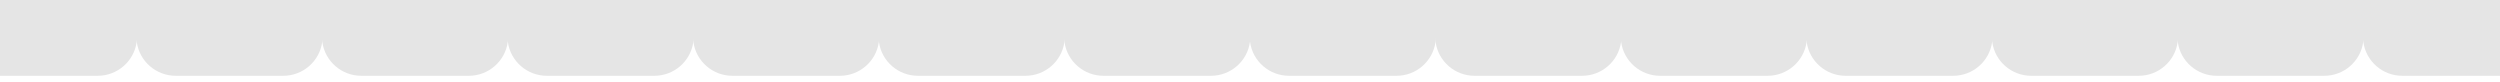
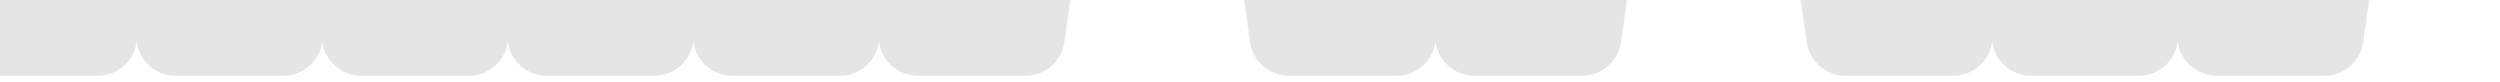
<svg xmlns="http://www.w3.org/2000/svg" width="1280" height="42" viewBox="0 0 1280 42" fill="none">
  <g clip-path="url(#clip0_143_3641)">
-     <path d="M1207 5.015e-06L1308 -3.8147e-06L1304.97 21.52C1303.58 31.431 1295.07 38.806 1285.01 38.806L1229.99 38.806C1219.93 38.806 1211.41 31.431 1210.03 21.52L1207 5.015e-06Z" fill="#E5E5E5" />
-   </g>
+     </g>
  <g clip-path="url(#clip1_143_3641)">
    <path d="M1112 2.02738e-05L1213 1.14441e-05L1209.97 21.52C1208.58 31.431 1200.07 38.806 1190.01 38.806L1134.99 38.806C1124.93 38.806 1116.41 31.431 1115.03 21.52L1112 2.02738e-05Z" fill="#E5E5E5" />
  </g>
  <g clip-path="url(#clip2_143_3641)">
    <path d="M1017 2.02738e-05L1118 1.14441e-05L1114.97 21.52C1113.58 31.431 1105.07 38.806 1095.01 38.806L1039.99 38.806C1029.93 38.806 1021.41 31.431 1020.03 21.52L1017 2.02738e-05Z" fill="#E5E5E5" />
  </g>
  <g clip-path="url(#clip3_143_3641)">
    <path d="M922 3.55326e-05L1023 2.67029e-05L1019.97 21.52C1018.58 31.431 1010.07 38.806 1000.01 38.806L944.994 38.806C934.934 38.806 926.415 31.431 925.026 21.52L922 3.55326e-05Z" fill="#E5E5E5" />
  </g>
  <g clip-path="url(#clip4_143_3641)">
-     <path d="M827 3.55326e-05L928 2.67029e-05L924.974 21.52C923.581 31.431 915.066 38.806 905.006 38.806L849.994 38.806C839.934 38.806 831.415 31.431 830.026 21.52L827 3.55326e-05Z" fill="#E5E5E5" />
-   </g>
+     </g>
  <g clip-path="url(#clip5_143_3641)">
    <path d="M732 5.07914e-05L833 4.19617e-05L829.974 21.52C828.581 31.431 820.066 38.806 810.006 38.806L754.994 38.806C744.934 38.806 736.415 31.431 735.026 21.52L732 5.07914e-05Z" fill="#E5E5E5" />
  </g>
  <g clip-path="url(#clip6_143_3641)">
    <path d="M637 5.07914e-05L738 4.19617e-05L734.974 21.52C733.581 31.431 725.066 38.806 715.006 38.806L659.994 38.806C649.934 38.806 641.415 31.431 640.026 21.52L637 5.07914e-05Z" fill="#E5E5E5" />
  </g>
  <g clip-path="url(#clip7_143_3641)">
-     <path d="M542 6.60502e-05L643 5.72205e-05L639.974 21.52C638.581 31.431 630.066 38.806 620.006 38.806L564.994 38.806C554.934 38.806 546.415 31.431 545.026 21.52L542 6.60502e-05Z" fill="#E5E5E5" />
-   </g>
+     </g>
  <g clip-path="url(#clip8_143_3641)">
    <path d="M447 6.60502e-05L548 5.72205e-05L544.974 21.52C543.581 31.431 535.066 38.806 525.006 38.806L469.994 38.806C459.934 38.806 451.415 31.431 450.026 21.52L447 6.60502e-05Z" fill="#E5E5E5" />
  </g>
  <g clip-path="url(#clip9_143_3641)">
    <path d="M352 8.13089e-05L453 7.24792e-05L449.974 21.52C448.581 31.431 440.066 38.806 430.006 38.806L374.994 38.806C364.934 38.806 356.415 31.431 355.026 21.52L352 8.13089e-05Z" fill="#E5E5E5" />
  </g>
  <g clip-path="url(#clip10_143_3641)">
    <path d="M257 8.13089e-05L358 7.24792e-05L354.974 21.52C353.581 31.431 345.066 38.806 335.006 38.806L279.994 38.806C269.934 38.806 261.415 31.431 260.026 21.52L257 8.13089e-05Z" fill="#E5E5E5" />
  </g>
  <g clip-path="url(#clip11_143_3641)">
    <path d="M162 9.65677e-05L263 8.7738e-05L259.974 21.52C258.581 31.431 250.066 38.806 240.006 38.806L184.994 38.806C174.934 38.806 166.415 31.431 165.026 21.52L162 9.65677e-05Z" fill="#E5E5E5" />
  </g>
  <g clip-path="url(#clip12_143_3641)">
    <path d="M67 0L168 0L164.974 21.52C163.581 31.431 155.066 38.806 145.006 38.806L89.993 38.806C79.934 38.806 71.415 31.431 70.026 21.52L67 0Z" fill="#E5E5E5" />
  </g>
  <g clip-path="url(#clip13_143_3641)">
    <path d="M-28 0L73 0L69.974 21.52C68.581 31.431 60.066 38.806 50.007 38.806L-5.006 38.806C-15.066 38.806 -23.585 31.431 -24.974 21.52L-28 0Z" fill="#E5E5E5" />
  </g>
  <defs>
    <clipPath id="clip0_143_3641">
      <rect width="101" height="42" fill="white" transform="translate(1308 42) rotate(180)" />
    </clipPath>
    <clipPath id="clip1_143_3641">
      <rect width="101" height="42" fill="white" transform="translate(1213 42) rotate(180)" />
    </clipPath>
    <clipPath id="clip2_143_3641">
      <rect width="101" height="42" fill="white" transform="translate(1118 42) rotate(180)" />
    </clipPath>
    <clipPath id="clip3_143_3641">
      <rect width="101" height="42" fill="white" transform="translate(1023 42) rotate(180)" />
    </clipPath>
    <clipPath id="clip4_143_3641">
      <rect width="101" height="42" fill="white" transform="translate(928 42) rotate(180)" />
    </clipPath>
    <clipPath id="clip5_143_3641">
      <rect width="101" height="42" fill="white" transform="translate(833 42) rotate(180)" />
    </clipPath>
    <clipPath id="clip6_143_3641">
      <rect width="101" height="42" fill="white" transform="translate(738 42) rotate(180)" />
    </clipPath>
    <clipPath id="clip7_143_3641">
-       <rect width="101" height="42" fill="white" transform="translate(643 42) rotate(180)" />
-     </clipPath>
+       </clipPath>
    <clipPath id="clip8_143_3641">
      <rect width="101" height="42" fill="white" transform="translate(548 42) rotate(180)" />
    </clipPath>
    <clipPath id="clip9_143_3641">
      <rect width="101" height="42" fill="white" transform="translate(453 42) rotate(180)" />
    </clipPath>
    <clipPath id="clip10_143_3641">
      <rect width="101" height="42" fill="white" transform="translate(358 42) rotate(180)" />
    </clipPath>
    <clipPath id="clip11_143_3641">
      <rect width="101" height="42" fill="white" transform="translate(263 42) rotate(180)" />
    </clipPath>
    <clipPath id="clip12_143_3641">
      <rect width="101" height="42" fill="white" transform="translate(168 42) rotate(180)" />
    </clipPath>
    <clipPath id="clip13_143_3641">
      <rect width="101" height="42" fill="white" transform="translate(73 42) rotate(180)" />
    </clipPath>
  </defs>
</svg>